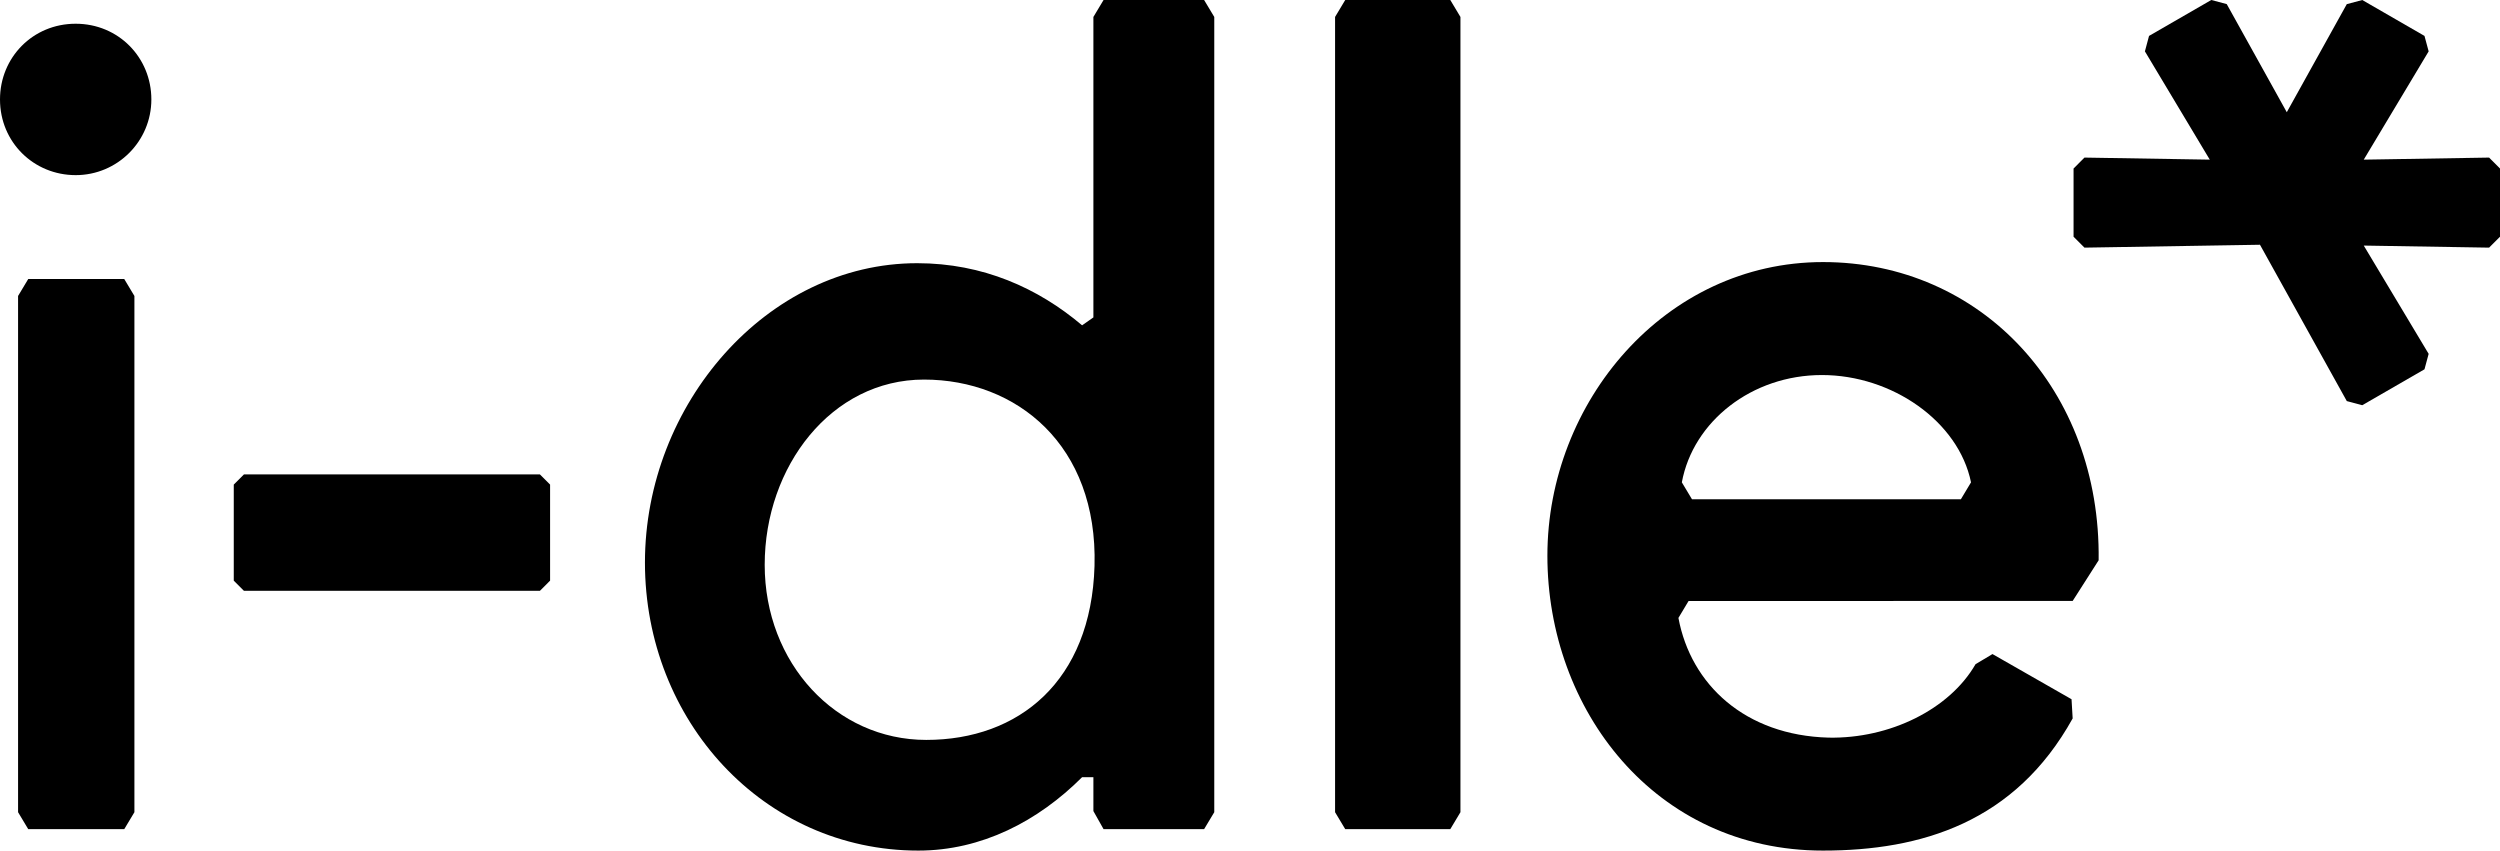
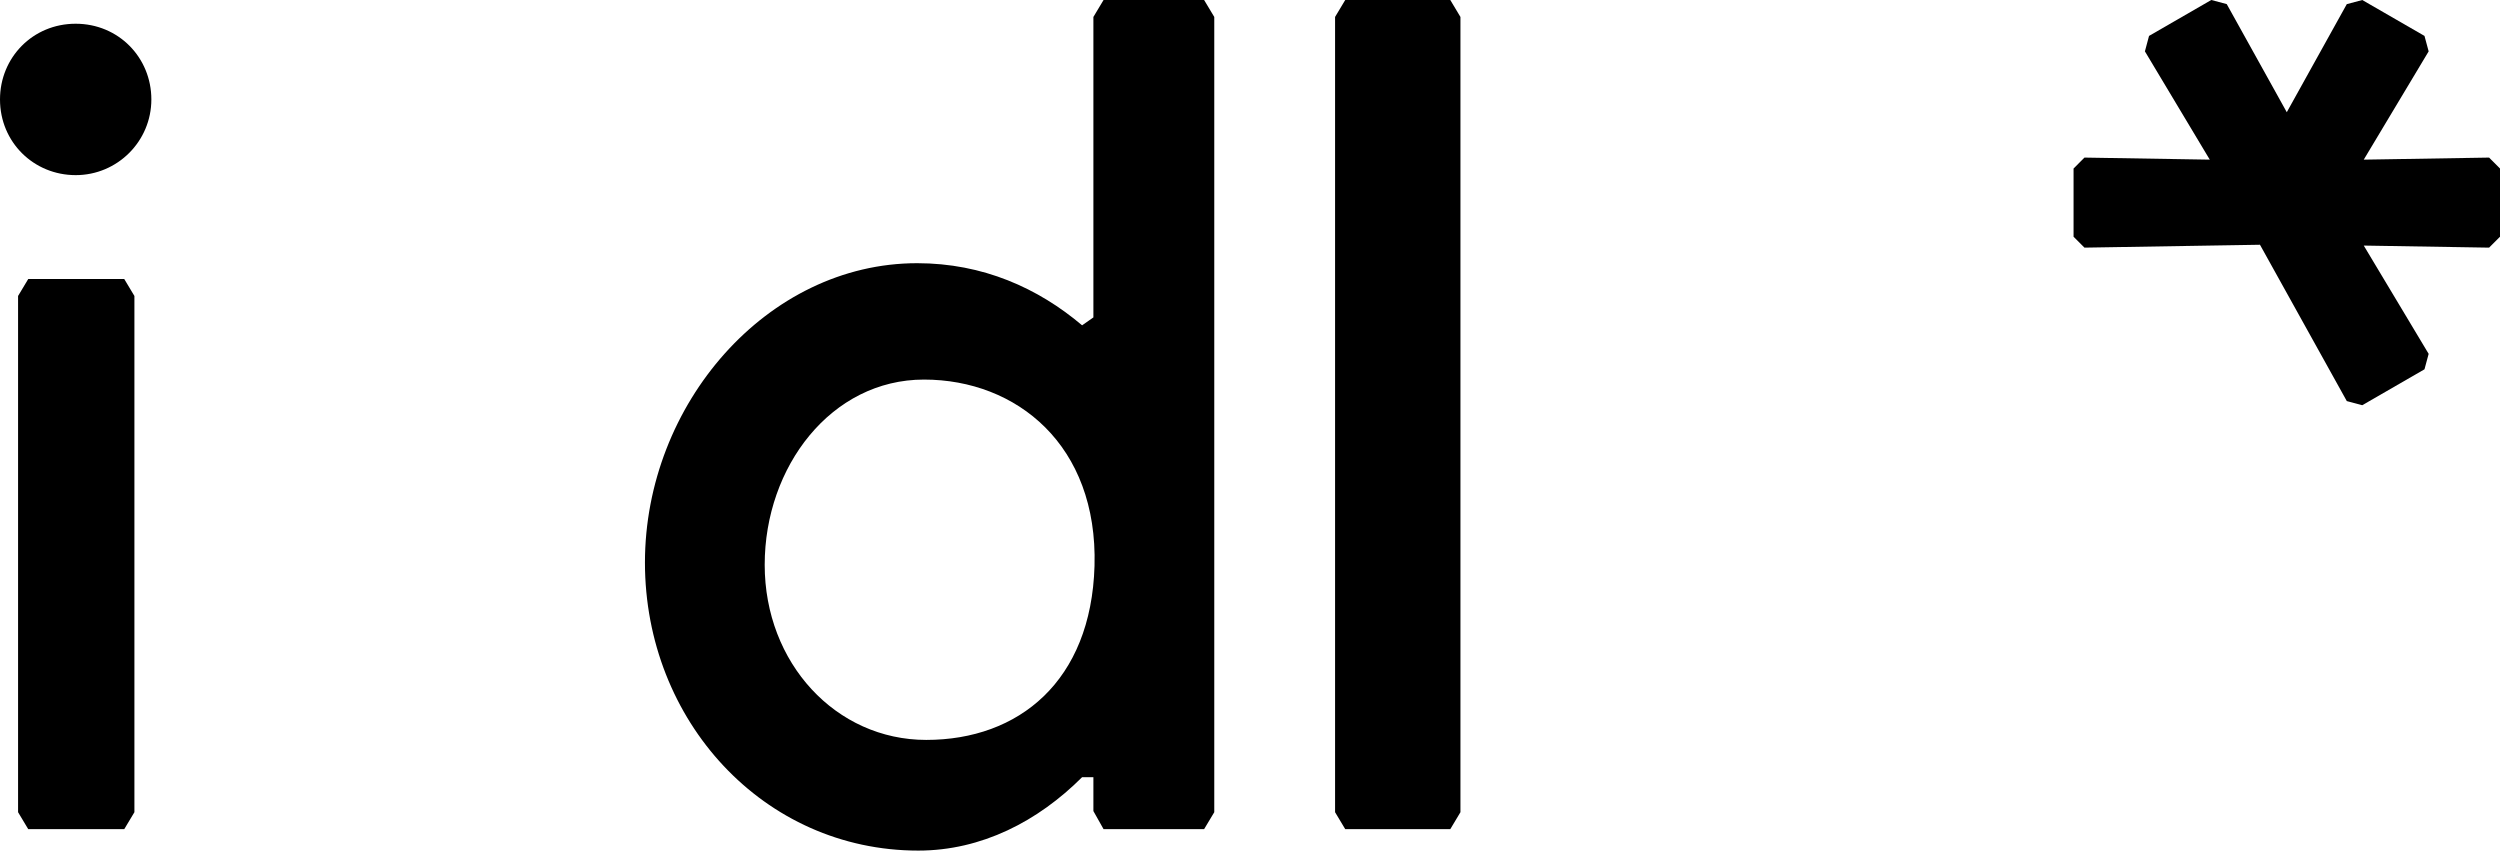
<svg xmlns="http://www.w3.org/2000/svg" xmlns:ns1="http://sodipodi.sourceforge.net/DTD/sodipodi-0.dtd" xmlns:ns2="http://www.inkscape.org/namespaces/inkscape" viewBox="0 0 666.8 226.87" version="1.1" ns1:docname="i-dle.svg" ns2:version="1.4 (86a8ad7, 2024-10-11)" id="svg1">
  <ns1:namedview id="namedview23" pagecolor="#ffffff" bordercolor="#000000" borderopacity="0.25" ns2:showpageshadow="2" ns2:pageopacity="0.0" ns2:pagecheckerboard="0" ns2:deskcolor="#d1d1d1" ns2:zoom="0.42426407" ns2:cx="309.94847" ns2:cy="-298.16336" ns2:window-width="1920" ns2:window-height="991" ns2:window-x="-9" ns2:window-y="-9" ns2:window-maximized="1" ns2:current-layer="g23" />
  <defs id="defs1">
    <style id="style1">
      .cls-1 {
        fill: #fff;
      }
    </style>
  </defs>
  <g id="g23">
    <path class="cls-1" d="M 0,26.52 C 0,15.36 8.73,6.33 20.18,6.33 c 11.45,0 20.19,9.04 20.19,20.19 0,11.15 -9.04,20.19 -20.19,20.19 C 9.03,46.71 0,37.96 0,26.52 m 4.82,190.11 2.71,4.52 h 25.61 l 2.71,-4.52 V 78.94 L 33.14,74.42 H 7.53 l -2.71,4.52 z" id="path21" style="fill:#000000" />
-     <polygon class="cls-1" points="144.01,126.54 146.72,129.25 146.72,154.87 144.01,157.58 65.06,157.58 62.35,154.87 62.35,129.25 65.06,126.54 " id="polygon21" style="fill:#000000" />
    <path class="cls-1" d="M 291.63,4.52 294.34,0 h 26.82 l 2.71,4.52 v 212.11 l -2.71,4.52 h -26.82 l -2.71,-4.82 v -9.04 h -3.01 c -11.75,11.75 -26.82,19.58 -43.69,19.58 -41.28,0 -72.91,-34.65 -72.91,-76.83 0,-42.18 32.54,-79.84 72.61,-79.84 17.48,0 32.24,6.62 43.99,16.57 l 3.01,-2.11 z m -44.59,192.83 c 24.71,0 43.99,-15.67 44.89,-46.4 0.91,-32.24 -20.78,-49.71 -45.49,-49.71 -24.71,0 -42.48,23.2 -42.48,49.41 0,26.21 18.98,46.7 43.09,46.7" id="path22" style="fill:#000000" />
    <polygon class="cls-1" points="356.09,4.52 358.8,0 386.82,0 389.53,4.52 389.53,216.63 386.82,221.15 358.8,221.15 356.09,216.63 " id="polygon22" style="fill:#000000" />
-     <path class="cls-1" d="m 552.52,186.5 0.3,5.12 c -15.37,27.72 -40.37,35.25 -66.59,35.25 -44.89,0 -73.51,-37.66 -73.51,-78.64 0,-40.98 31.34,-78.33 73.51,-78.33 42.17,0 74.12,34.04 73.52,79.54 l -6.93,10.85 H 450.38 l -2.71,4.52 c 3.31,17.78 17.78,31.33 40.07,31.93 16.27,0.31 32.24,-7.53 39.17,-19.58 l 4.52,-2.71 z m -103.94,-57.85 2.71,4.52 H 523 l 2.71,-4.52 c -3.32,-16.27 -21.09,-28.62 -39.77,-28.62 -18.68,0 -34.35,12.35 -37.36,28.62" id="path23" style="fill:#000000" />
    <polygon class="cls-1" points="589.79,0 573.19,9.58 572.09,13.7 589.39,42.58 555.97,42.03 553.06,44.95 553.06,63.14 555.97,66.05 602.78,65.28 625.94,106.98 630.06,108.08 646.66,98.5 647.77,94.38 630.46,65.5 663.89,66.05 666.8,63.14 666.8,44.95 663.89,42.03 630.46,42.58 647.77,13.7 646.66,9.58 630.06,0 625.94,1.1 609.93,29.93 593.92,1.1 " id="polygon23" style="fill:#000000" />
  </g>
</svg>